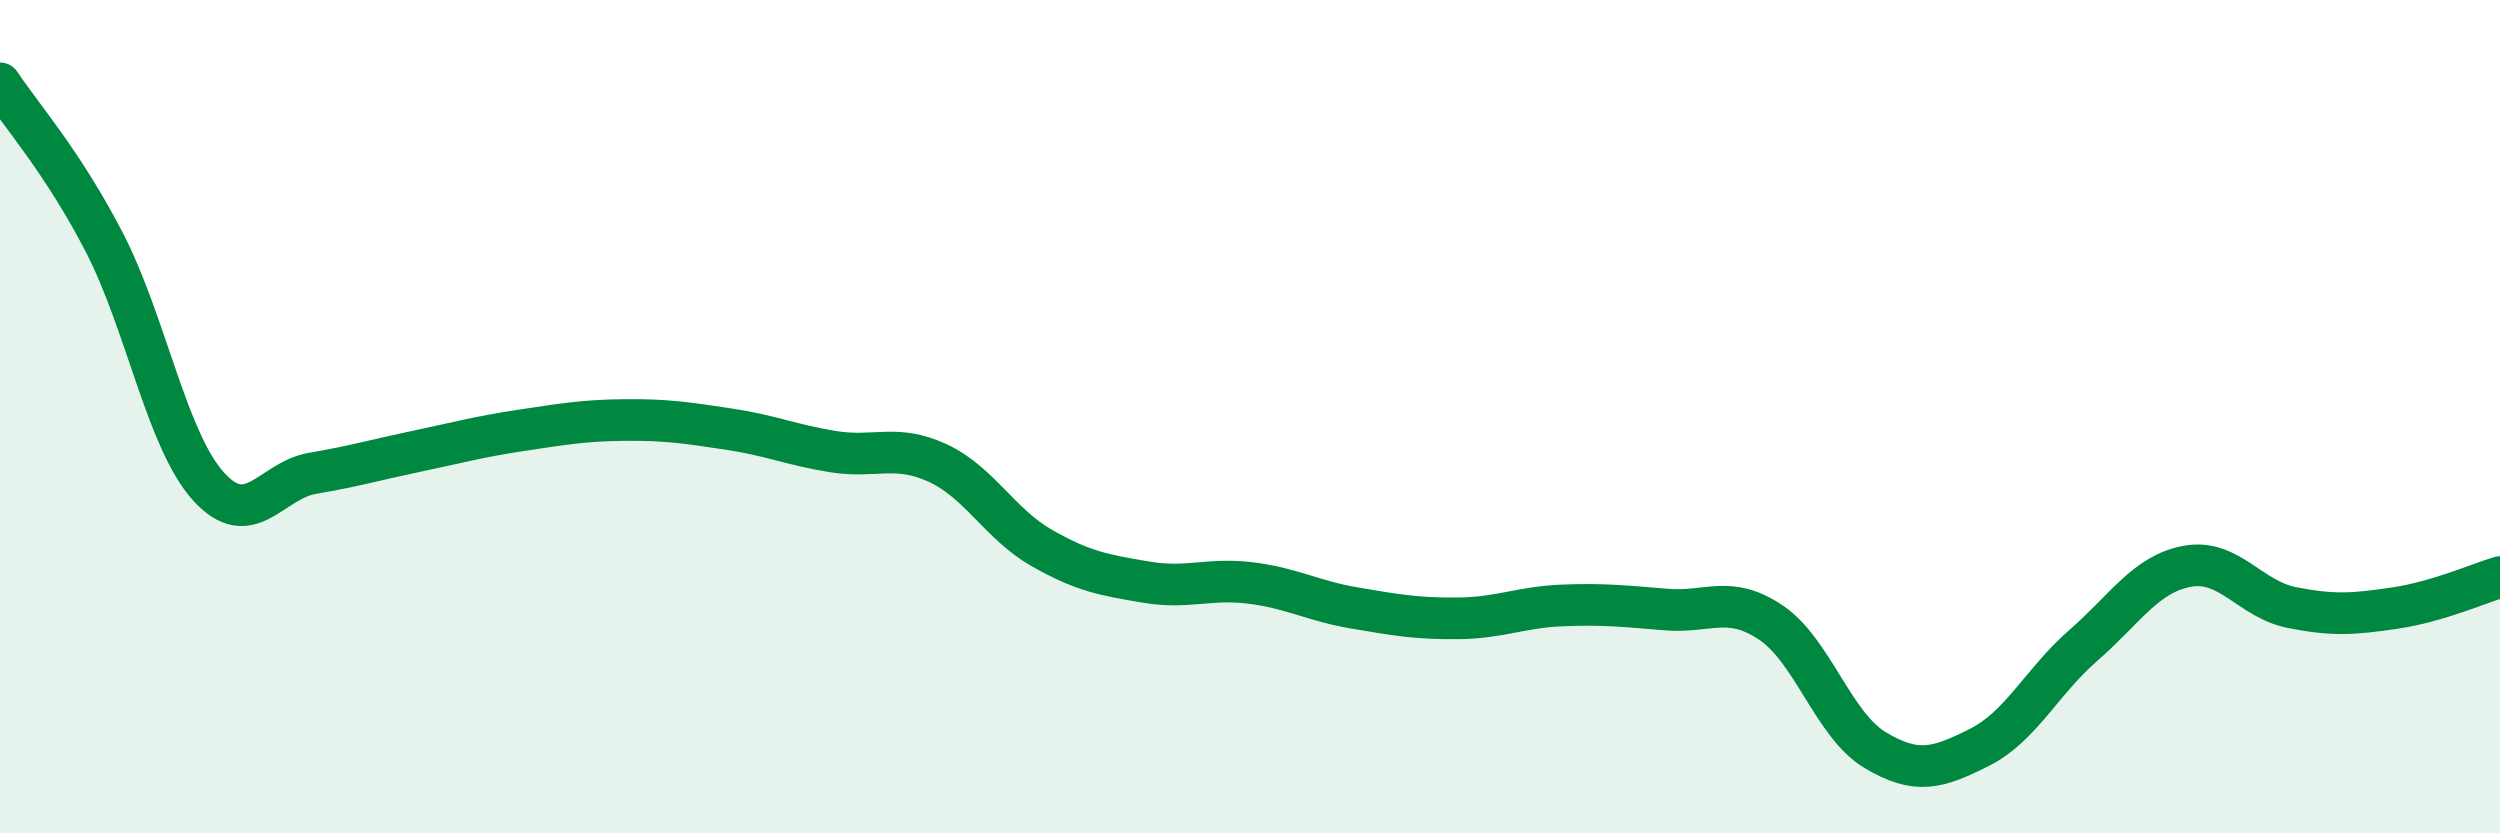
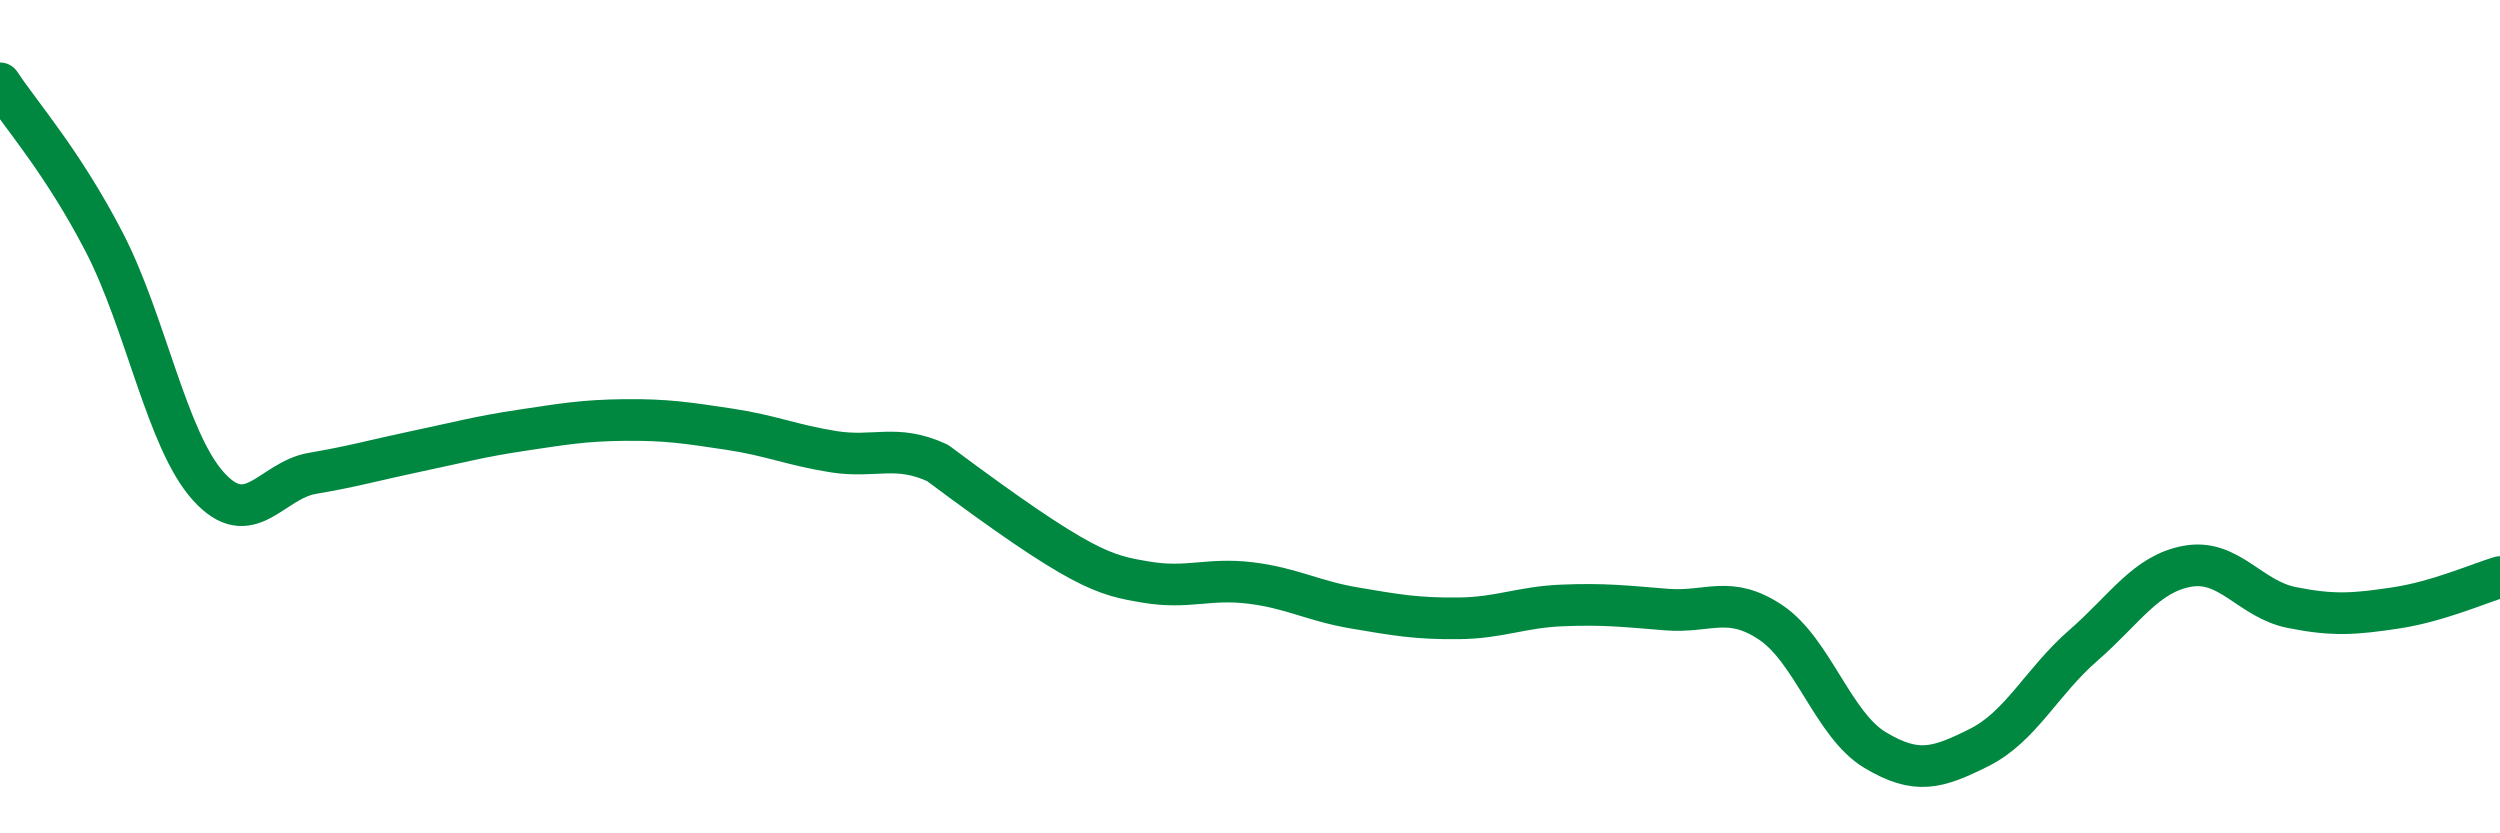
<svg xmlns="http://www.w3.org/2000/svg" width="60" height="20" viewBox="0 0 60 20">
-   <path d="M 0,2 C 0.5,2.76 1.5,3.88 2.5,5.81 C 3.5,7.74 4,10.56 5,11.67 C 6,12.78 6.5,11.53 7.5,11.36 C 8.5,11.19 9,11.04 10,10.83 C 11,10.62 11.5,10.48 12.5,10.33 C 13.5,10.18 14,10.09 15,10.08 C 16,10.07 16.5,10.15 17.5,10.3 C 18.5,10.45 19,10.68 20,10.84 C 21,11 21.5,10.65 22.5,11.11 C 23.5,11.57 24,12.58 25,13.15 C 26,13.72 26.5,13.8 27.5,13.97 C 28.5,14.14 29,13.87 30,13.99 C 31,14.11 31.5,14.42 32.5,14.59 C 33.5,14.76 34,14.85 35,14.84 C 36,14.83 36.5,14.57 37.5,14.53 C 38.5,14.49 39,14.55 40,14.63 C 41,14.71 41.5,14.27 42.5,14.94 C 43.5,15.61 44,17.4 45,18 C 46,18.6 46.5,18.44 47.5,17.94 C 48.5,17.44 49,16.36 50,15.49 C 51,14.62 51.5,13.77 52.5,13.59 C 53.5,13.41 54,14.38 55,14.58 C 56,14.78 56.5,14.74 57.5,14.59 C 58.5,14.44 59.5,14 60,13.85L60 20L0 20Z" fill="#008740" opacity="0.1" stroke-linecap="round" stroke-linejoin="round" />
-   <path d="M 0,2 C 0.5,2.76 1.5,3.88 2.5,5.81 C 3.5,7.74 4,10.56 5,11.67 C 6,12.78 6.5,11.53 7.5,11.36 C 8.5,11.19 9,11.04 10,10.83 C 11,10.62 11.5,10.48 12.5,10.33 C 13.5,10.18 14,10.09 15,10.08 C 16,10.07 16.5,10.15 17.5,10.3 C 18.5,10.45 19,10.68 20,10.84 C 21,11 21.5,10.65 22.5,11.11 C 23.5,11.57 24,12.58 25,13.15 C 26,13.72 26.5,13.8 27.5,13.97 C 28.5,14.14 29,13.87 30,13.99 C 31,14.11 31.5,14.42 32.5,14.59 C 33.5,14.76 34,14.85 35,14.84 C 36,14.83 36.5,14.57 37.5,14.53 C 38.5,14.49 39,14.55 40,14.63 C 41,14.71 41.5,14.27 42.5,14.94 C 43.5,15.61 44,17.4 45,18 C 46,18.6 46.5,18.44 47.5,17.94 C 48.5,17.44 49,16.36 50,15.49 C 51,14.62 51.5,13.77 52.5,13.59 C 53.5,13.41 54,14.38 55,14.58 C 56,14.78 56.5,14.74 57.5,14.59 C 58.5,14.44 59.5,14 60,13.85" stroke="#008740" stroke-width="1" fill="none" stroke-linecap="round" stroke-linejoin="round" />
+   <path d="M 0,2 C 0.5,2.76 1.5,3.88 2.5,5.81 C 3.5,7.74 4,10.56 5,11.67 C 6,12.78 6.5,11.53 7.5,11.36 C 8.5,11.19 9,11.04 10,10.83 C 11,10.62 11.5,10.48 12.5,10.33 C 13.5,10.18 14,10.09 15,10.08 C 16,10.07 16.5,10.15 17.5,10.3 C 18.5,10.45 19,10.68 20,10.84 C 21,11 21.5,10.65 22.5,11.11 C 26,13.72 26.5,13.8 27.5,13.97 C 28.5,14.14 29,13.87 30,13.99 C 31,14.11 31.5,14.42 32.5,14.59 C 33.5,14.76 34,14.85 35,14.84 C 36,14.83 36.5,14.57 37.5,14.53 C 38.5,14.49 39,14.55 40,14.63 C 41,14.71 41.5,14.27 42.5,14.94 C 43.5,15.61 44,17.4 45,18 C 46,18.6 46.5,18.44 47.5,17.94 C 48.5,17.44 49,16.36 50,15.49 C 51,14.62 51.5,13.77 52.5,13.59 C 53.5,13.41 54,14.38 55,14.58 C 56,14.78 56.5,14.74 57.5,14.59 C 58.5,14.44 59.5,14 60,13.85" stroke="#008740" stroke-width="1" fill="none" stroke-linecap="round" stroke-linejoin="round" />
</svg>